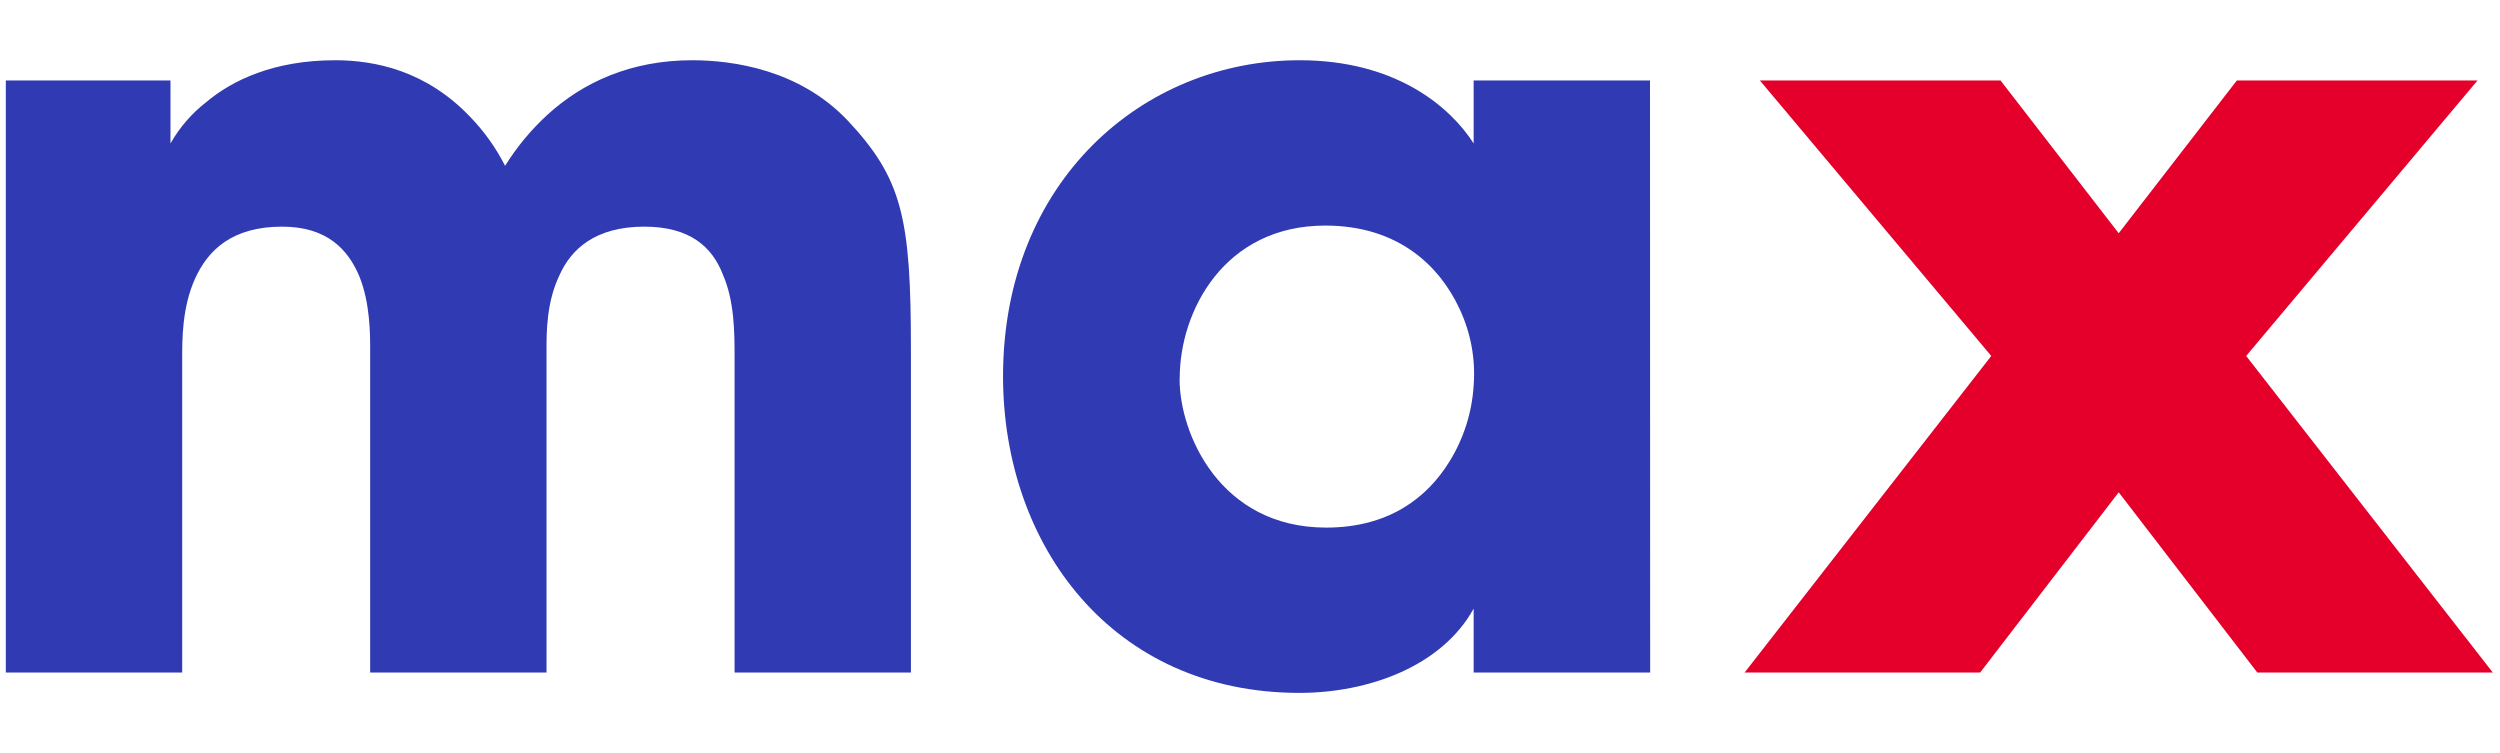
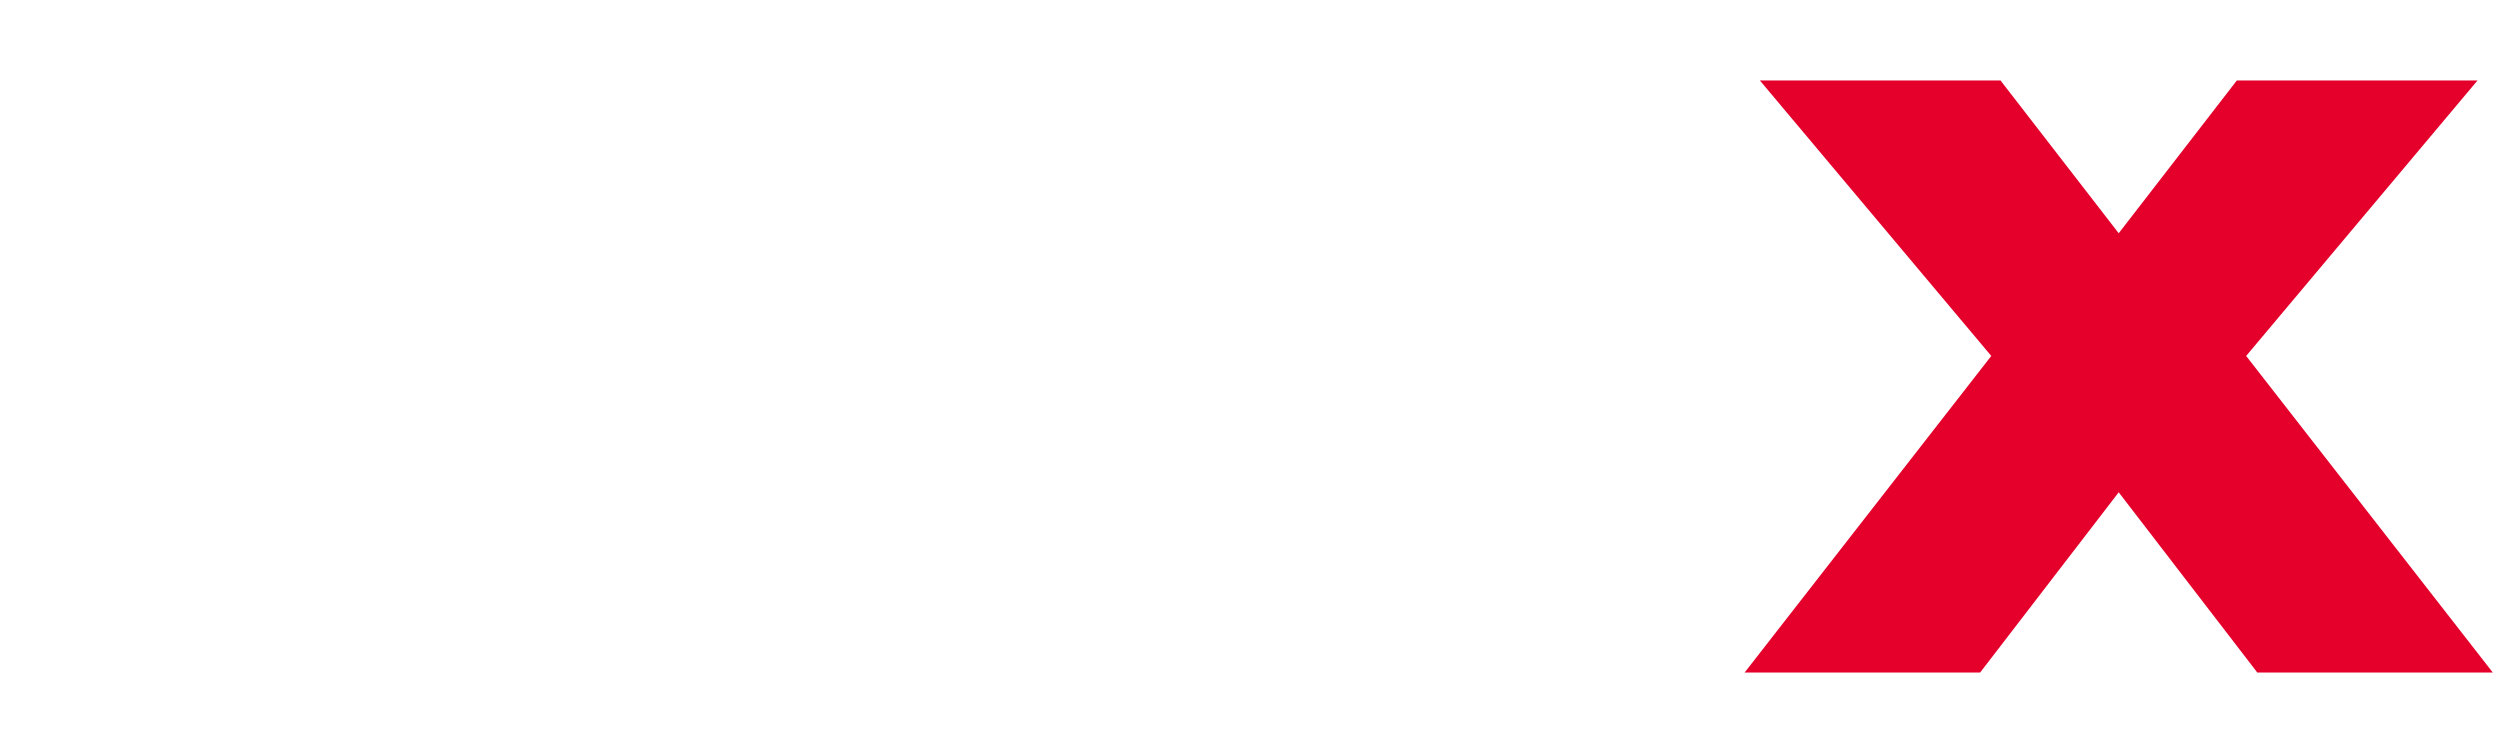
<svg xmlns="http://www.w3.org/2000/svg" width="332" height="100" viewBox="0 0 332 100" fill="none">
  <g clip-path="url(#clip0_870_40)">
-     <path d="M0.771 10.688H22.641V19.05C23.854 16.906 25.485 15.027 27.437 13.525C30.821 10.688 36.324 8 44.505 8C49.865 8 56.622 9.418 62.426 15.507C64.295 17.432 65.862 19.629 67.075 22.023C68.636 19.508 70.536 17.22 72.72 15.222C77.379 10.973 83.726 8 91.906 8C97.409 8 106.142 9.276 112.505 15.934C119.842 23.726 120.97 28.966 120.97 46.389V89.311H97.551V47.522C97.551 44.237 97.551 40.015 96.002 36.473C94.589 32.788 91.621 30.099 85.56 30.099C79.072 30.099 75.825 33.072 74.269 36.615C72.578 40.152 72.578 44.122 72.578 46.389V89.311H49.159V46.531C49.159 44.407 49.159 40.295 47.746 36.757C46.218 33.072 43.377 30.099 37.458 30.099C30.827 30.099 27.602 33.215 25.888 37.037C24.174 40.859 24.196 45.113 24.196 47.522V89.311H0.771V10.688Z" fill="#303AB2" />
-     <path d="M219.141 89.311H195.701V80.825C191.468 88.49 181.738 92.016 172.567 92.016C147.735 92.016 133.203 72.469 133.203 49.943C133.225 24.147 151.71 8 172.589 8C185.423 8 192.623 14.231 195.701 19.05V10.688H219.12L219.141 89.311ZM156.649 50.353C156.649 57.575 162.004 70.065 176.115 70.065C184.438 70.065 189.519 66.101 192.481 61.304C194.373 58.255 195.479 54.784 195.701 51.202C195.975 47.641 195.302 44.071 193.751 40.853C191.211 35.482 185.845 29.957 175.989 29.957C162.59 29.957 156.666 41.291 156.666 50.216L156.649 50.353Z" fill="#303AB2" />
    <path d="M298.29 47.27L329.013 10.688H297.052L281.365 30.975L265.776 10.825L265.678 10.688H233.711L264.44 47.27L231.686 89.311H262.962L281.365 65.378L299.664 89.175L299.763 89.311H331.044L298.29 47.27Z" fill="#E4002B" />
  </g>
  <defs>
    <clipPath id="clip0_870_40">
      <rect width="330.273" height="84" fill="white" transform="translate(0.771 8)" />
    </clipPath>
  </defs>
</svg>